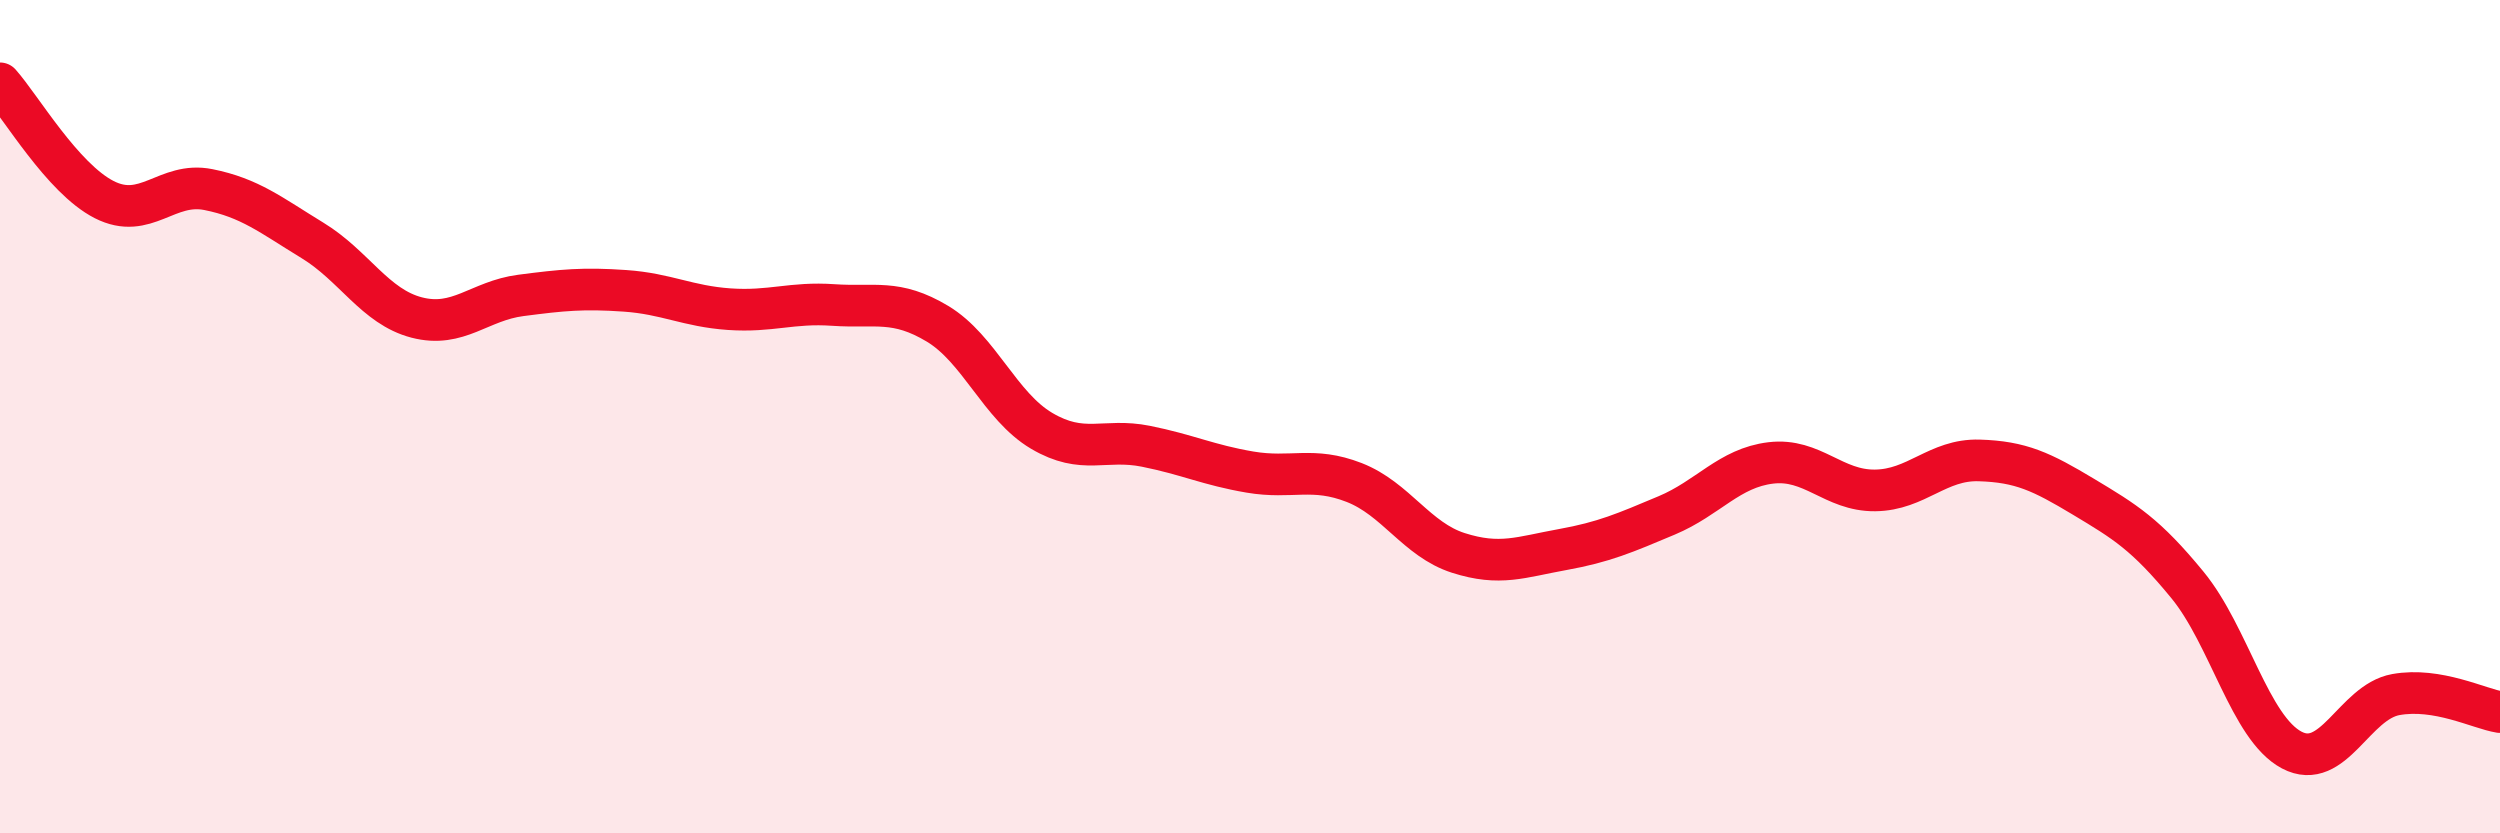
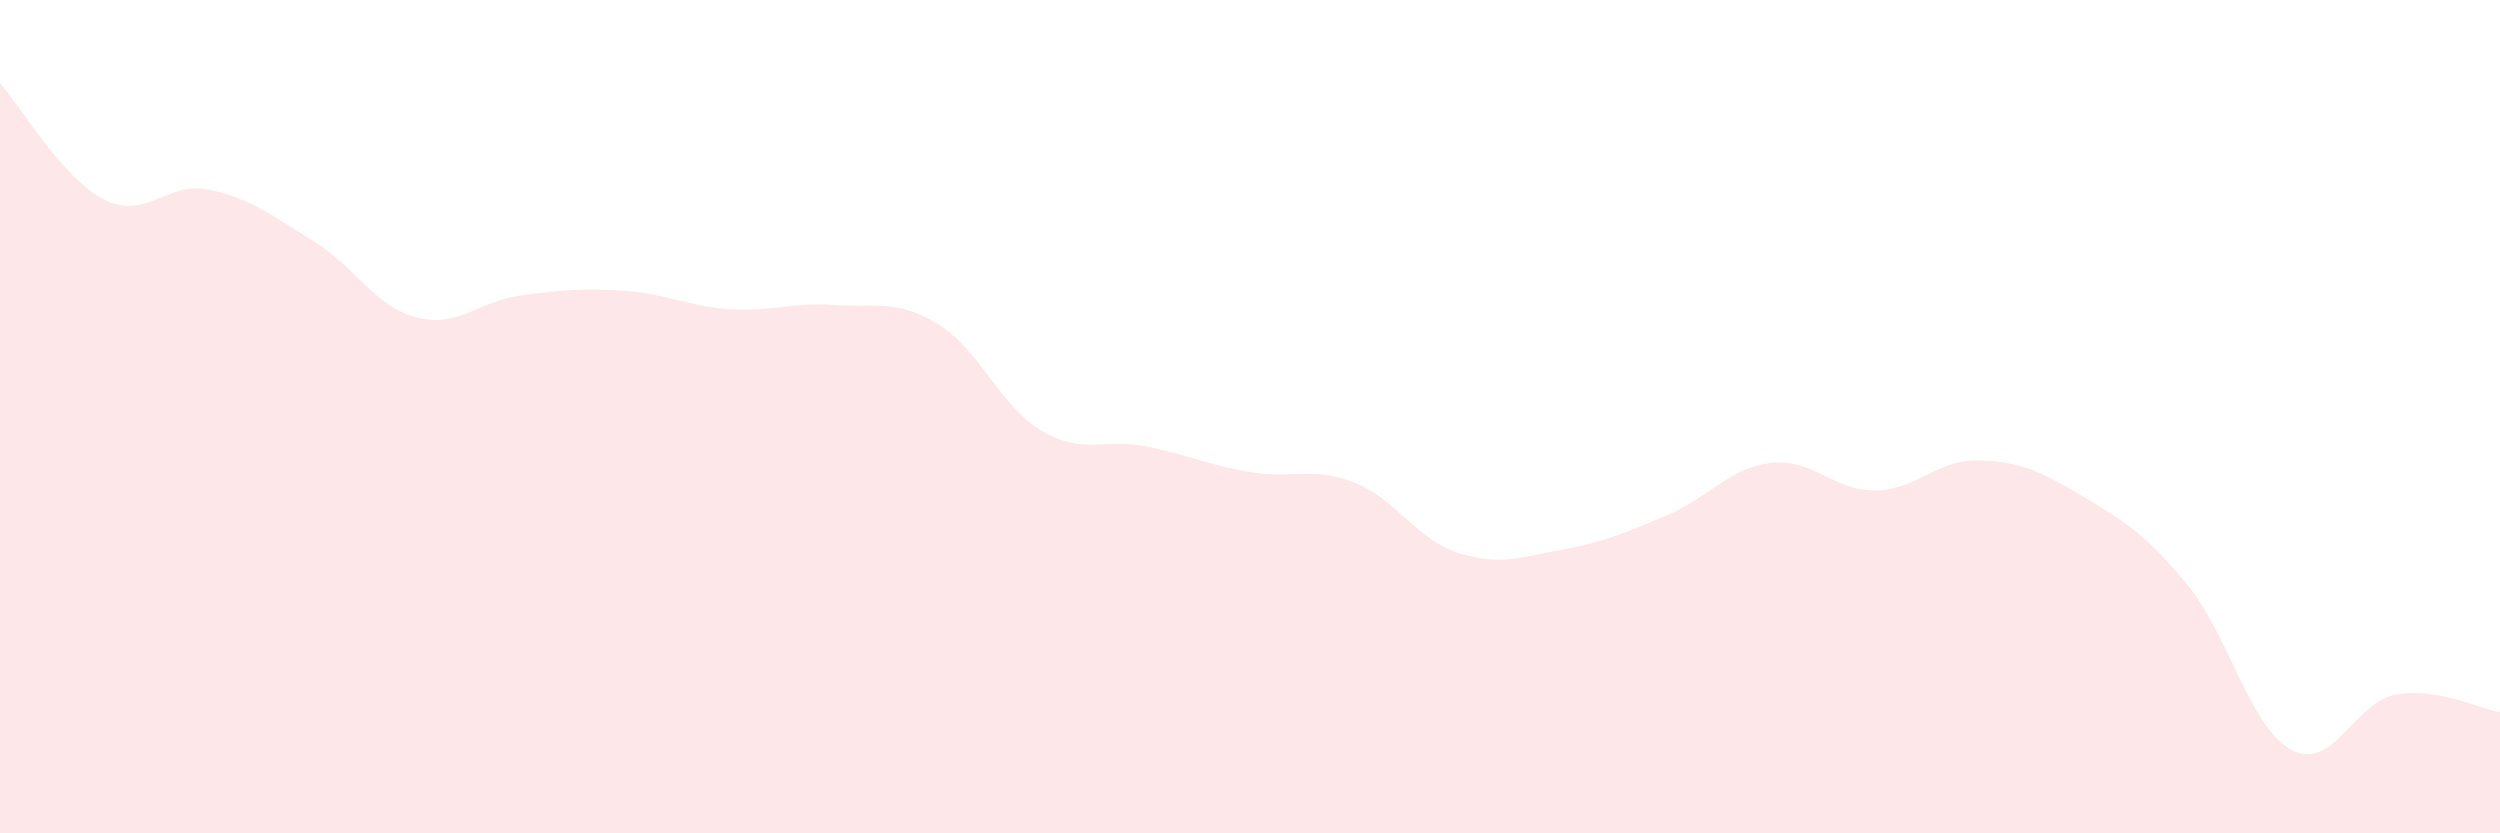
<svg xmlns="http://www.w3.org/2000/svg" width="60" height="20" viewBox="0 0 60 20">
  <path d="M 0,2 C 0.5,2.56 1.5,4.28 2.5,4.79 C 3.5,5.3 4,4.35 5,4.55 C 6,4.75 6.5,5.16 7.5,5.77 C 8.5,6.38 9,7.36 10,7.62 C 11,7.88 11.5,7.22 12.5,7.09 C 13.5,6.96 14,6.91 15,6.98 C 16,7.05 16.5,7.35 17.5,7.42 C 18.5,7.49 19,7.25 20,7.32 C 21,7.39 21.5,7.17 22.5,7.77 C 23.5,8.37 24,9.75 25,10.34 C 26,10.93 26.5,10.51 27.5,10.71 C 28.5,10.91 29,11.16 30,11.33 C 31,11.5 31.5,11.19 32.5,11.58 C 33.5,11.97 34,12.95 35,13.27 C 36,13.59 36.5,13.37 37.5,13.19 C 38.5,13.01 39,12.79 40,12.37 C 41,11.95 41.5,11.23 42.5,11.11 C 43.5,10.99 44,11.78 45,11.77 C 46,11.76 46.5,11.02 47.5,11.05 C 48.5,11.08 49,11.32 50,11.92 C 51,12.52 51.5,12.82 52.5,14.04 C 53.5,15.26 54,17.47 55,18 C 56,18.53 56.5,16.85 57.5,16.67 C 58.5,16.49 59.5,17.01 60,17.09L60 20L0 20Z" fill="#EB0A25" opacity="0.1" stroke-linecap="round" stroke-linejoin="round" />
-   <path d="M 0,2 C 0.5,2.56 1.5,4.28 2.5,4.79 C 3.5,5.3 4,4.35 5,4.55 C 6,4.75 6.5,5.16 7.5,5.77 C 8.5,6.38 9,7.36 10,7.62 C 11,7.88 11.5,7.22 12.5,7.09 C 13.5,6.96 14,6.91 15,6.98 C 16,7.05 16.5,7.35 17.5,7.42 C 18.5,7.49 19,7.25 20,7.32 C 21,7.39 21.5,7.17 22.5,7.77 C 23.5,8.37 24,9.75 25,10.34 C 26,10.93 26.5,10.51 27.5,10.71 C 28.5,10.91 29,11.16 30,11.33 C 31,11.5 31.5,11.19 32.5,11.58 C 33.5,11.97 34,12.95 35,13.27 C 36,13.59 36.5,13.37 37.5,13.19 C 38.5,13.01 39,12.79 40,12.37 C 41,11.95 41.5,11.23 42.5,11.11 C 43.5,10.99 44,11.78 45,11.77 C 46,11.76 46.5,11.02 47.5,11.05 C 48.5,11.08 49,11.32 50,11.92 C 51,12.52 51.5,12.82 52.5,14.04 C 53.5,15.26 54,17.47 55,18 C 56,18.53 56.5,16.85 57.5,16.67 C 58.5,16.49 59.5,17.01 60,17.09" stroke="#EB0A25" stroke-width="1" fill="none" stroke-linecap="round" stroke-linejoin="round" />
</svg>